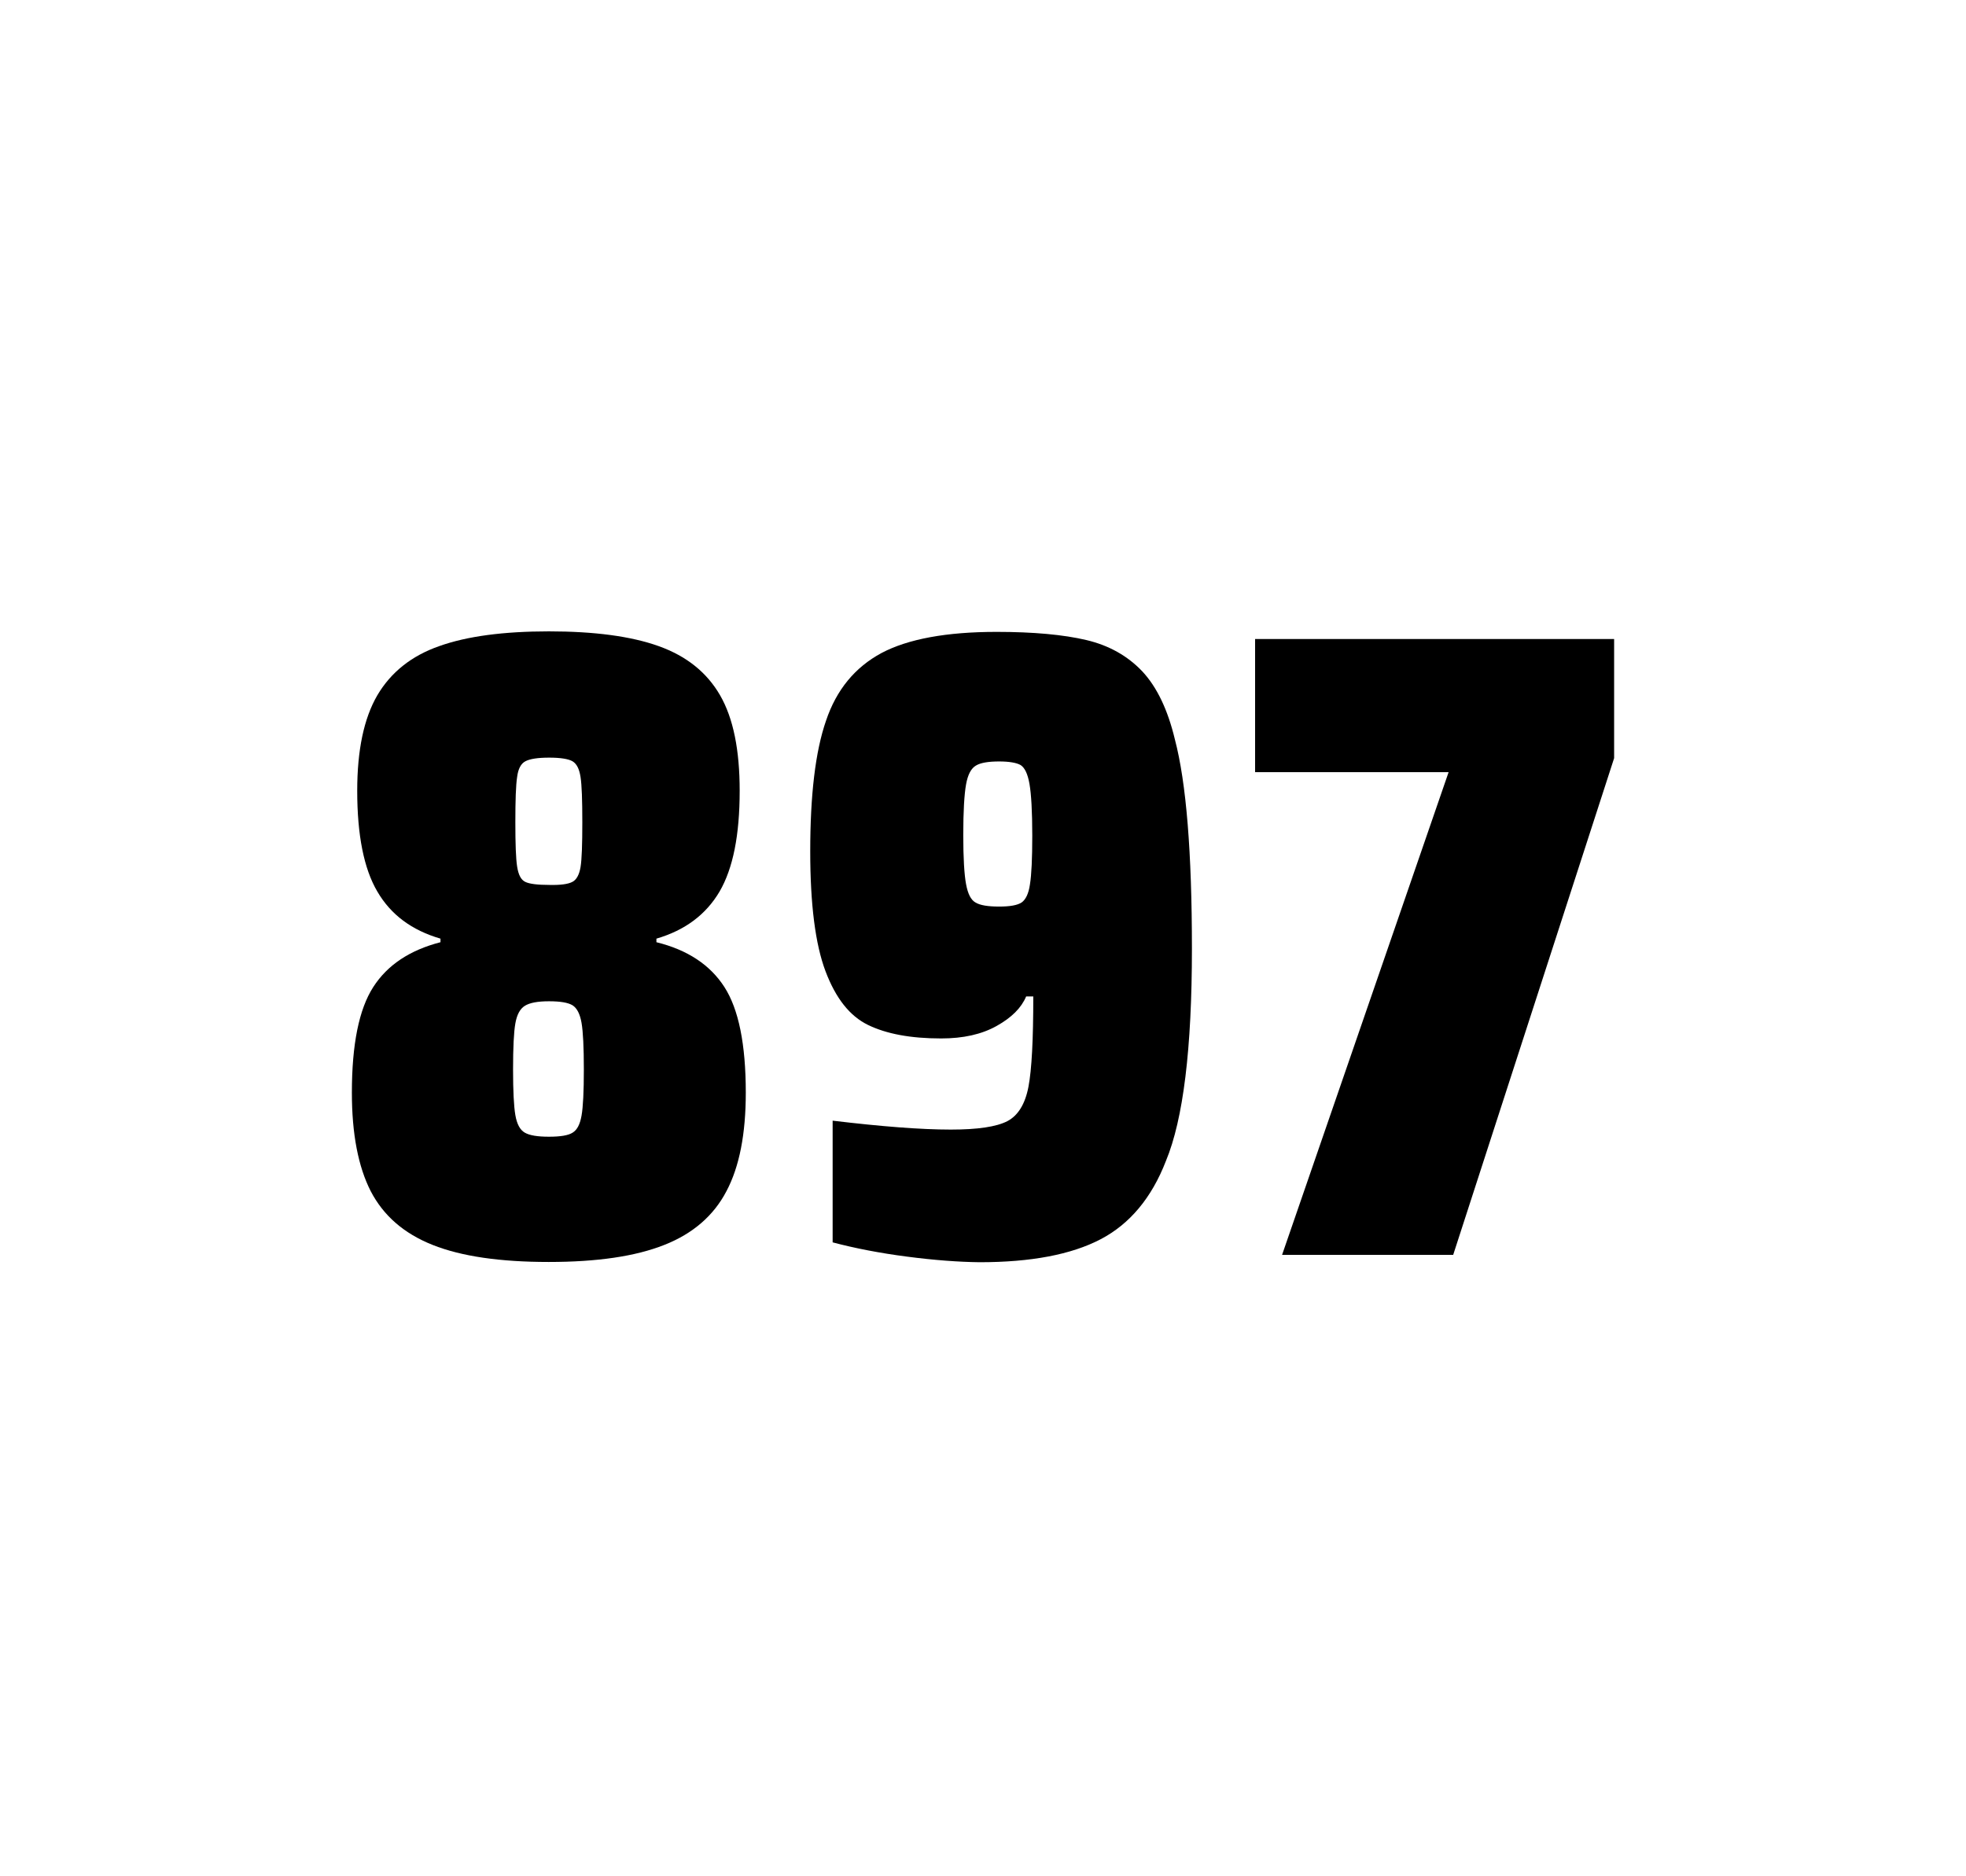
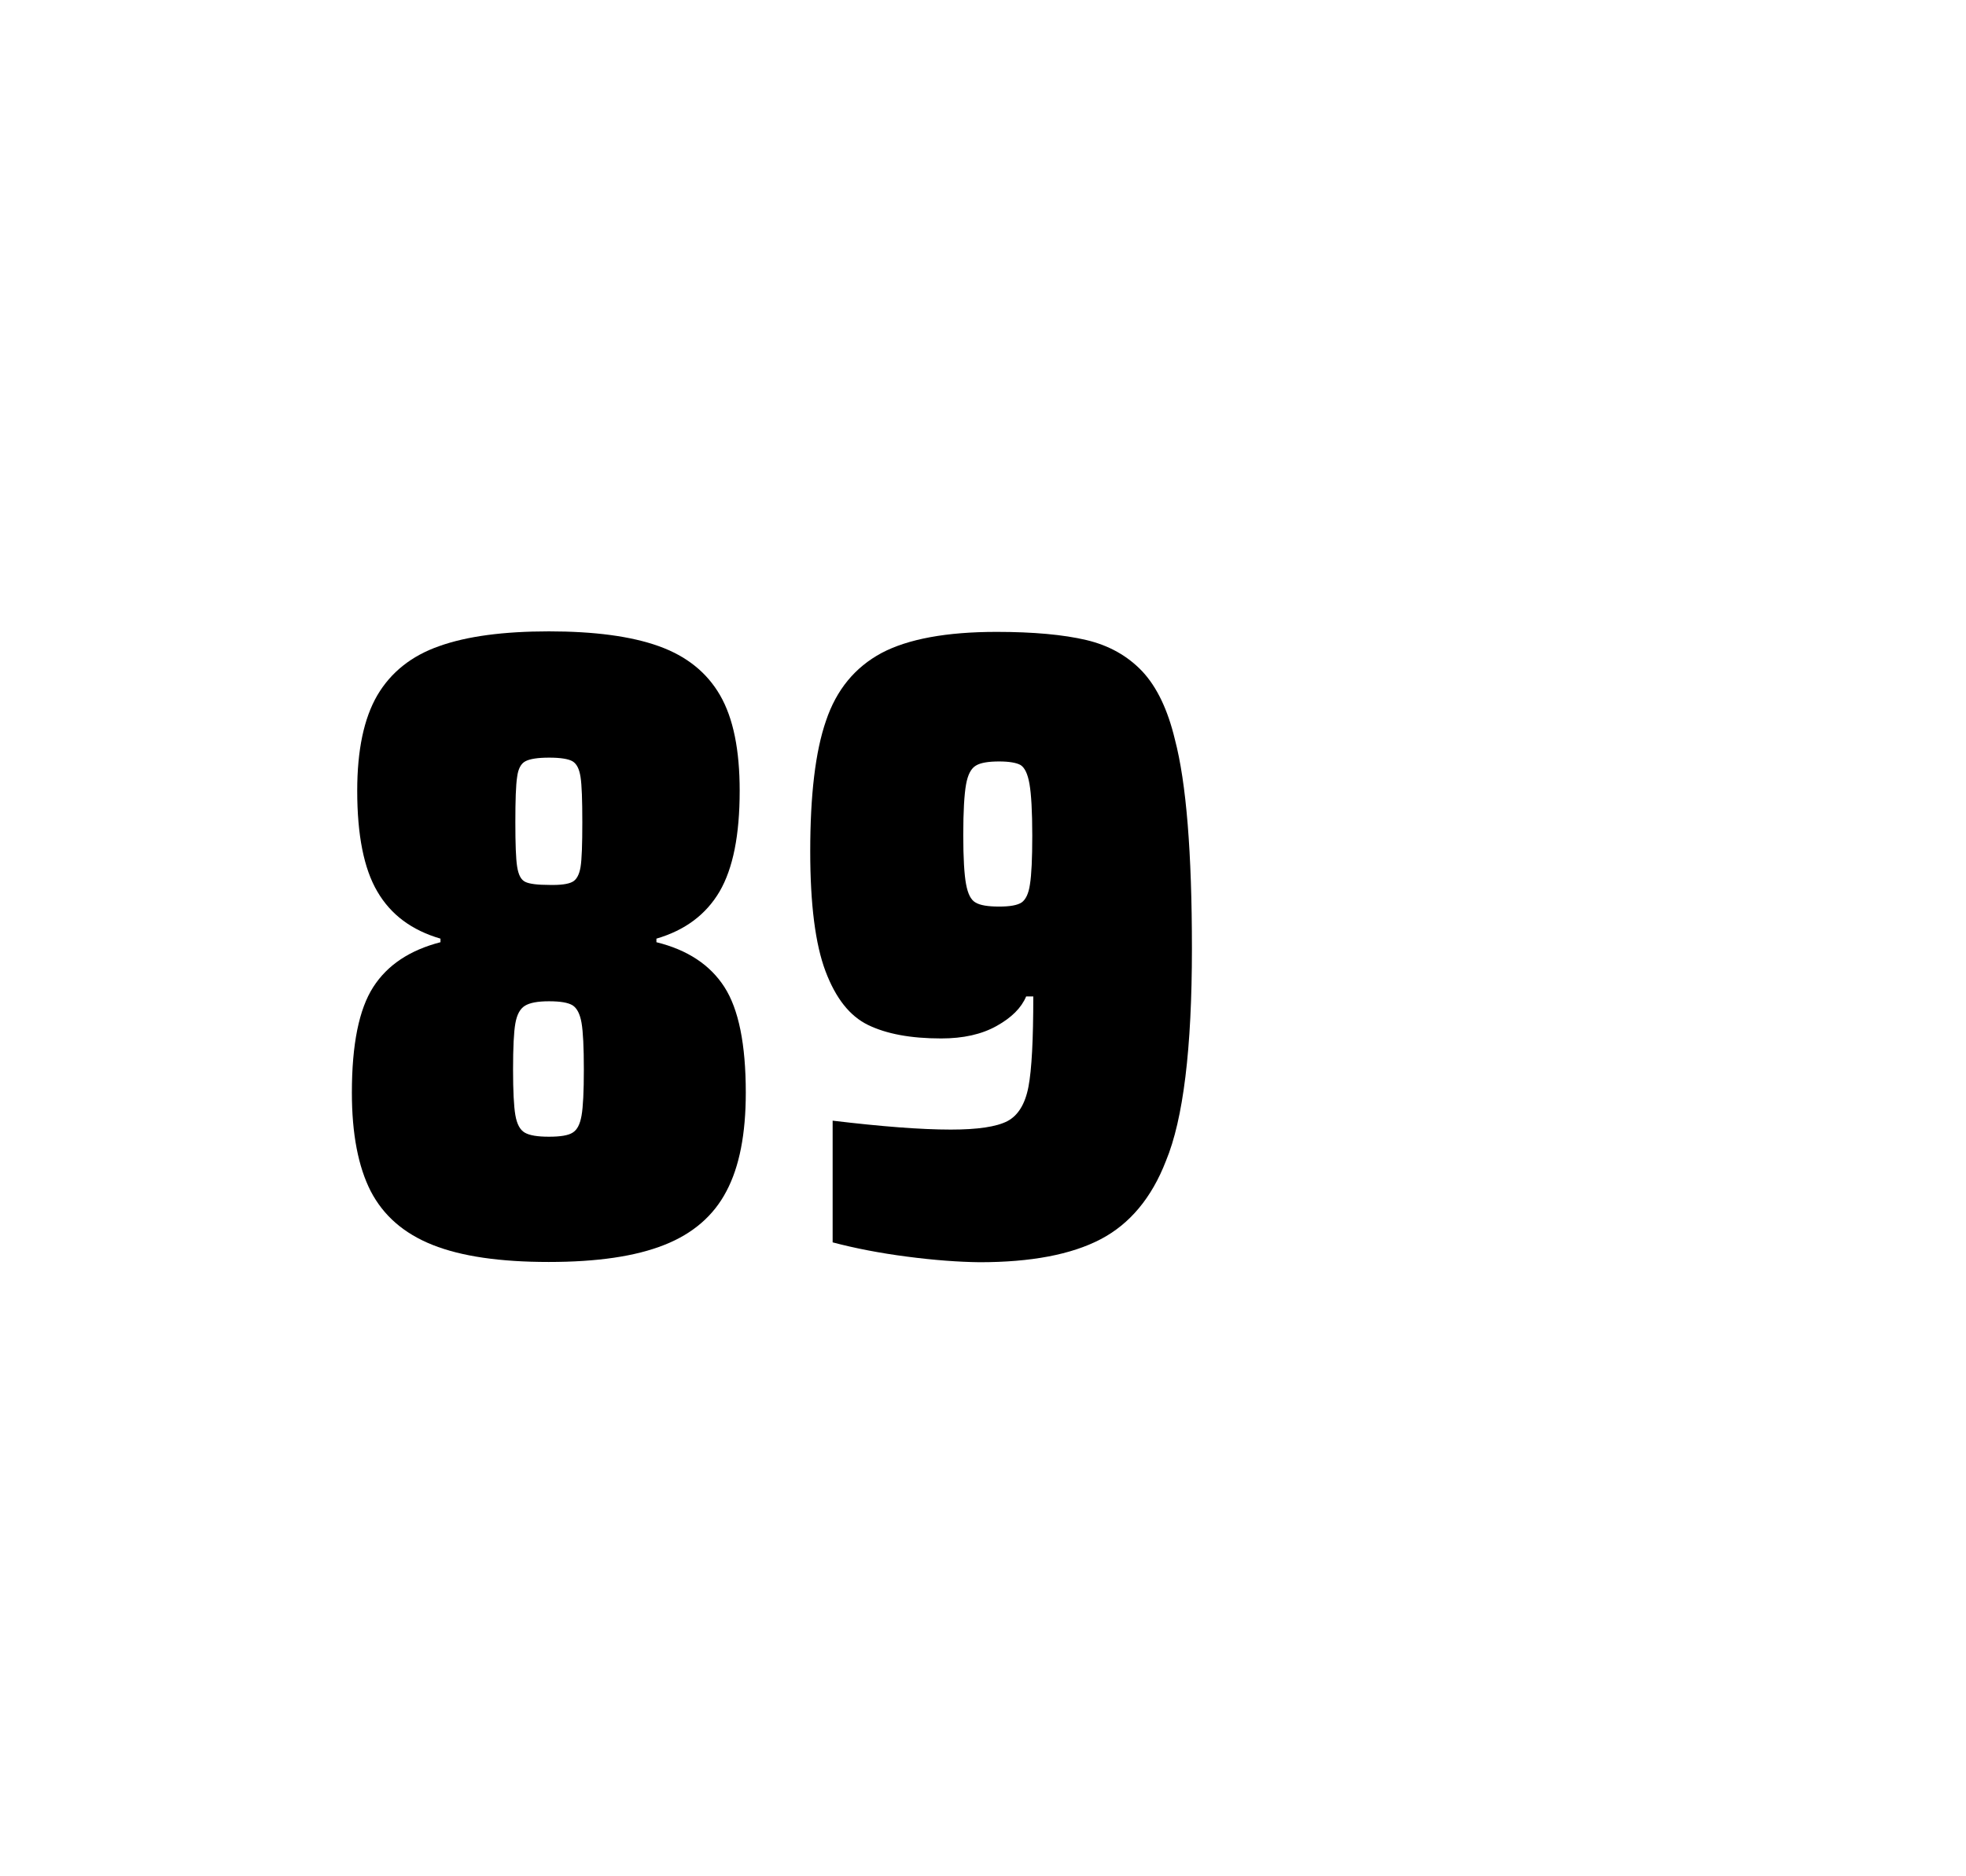
<svg xmlns="http://www.w3.org/2000/svg" version="1.1" id="wrapper" x="0px" y="0px" viewBox="0 0 772.1 737" style="enable-background:new 0 0 772.1 737;">
  <style type="text/css">
	.st0{fill:none;}
</style>
-   <path id="frame" class="st0" d="M 1.5 0 L 770.5 0 C 771.3 0 772 0.7 772 1.5 L 772 735.4 C 772 736.2 771.3 736.9 770.5 736.9 L 1.5 736.9 C 0.7 736.9 0 736.2 0 735.4 L 0 1.5 C 0 0.7 0.7 0 1.5 0 Z" />
  <g id="numbers">
    <path id="eight" d="M 169.891 489 C 158.591 484.5 150.591 477.5 145.591 467.9 C 140.691 458.3 138.191 445.4 138.191 429.2 C 138.191 410.2 140.991 396.4 146.591 387.7 C 152.191 379 160.991 373.2 172.991 370.1 L 172.991 368.7 C 161.691 365.4 153.491 359.3 148.191 350.2 C 142.891 341.2 140.291 328 140.291 310.6 C 140.291 294.7 142.891 282.2 148.191 273.1 C 153.491 264.1 161.591 257.6 172.491 253.8 C 183.391 249.9 197.791 248 215.591 248 C 233.391 248 247.791 249.9 258.691 253.8 C 269.591 257.7 277.591 264.1 282.791 273.1 C 287.991 282.1 290.491 294.6 290.491 310.6 C 290.491 328 287.891 341.1 282.591 350.2 C 277.291 359.2 269.091 365.4 257.791 368.7 L 257.791 370.1 C 269.991 373.1 278.891 379 284.491 387.7 C 290.091 396.4 292.891 410.2 292.891 429.2 C 292.891 445.4 290.391 458.3 285.291 467.9 C 280.291 477.5 272.091 484.6 260.891 489 C 249.591 493.5 234.491 495.7 215.491 495.7 C 196.391 495.7 181.191 493.5 169.891 489 Z M 224.891 444.9 C 226.691 443.8 227.791 441.6 228.391 438.2 C 228.991 434.8 229.291 428.8 229.291 420.1 C 229.291 411.4 228.991 405.3 228.391 401.8 C 227.791 398.3 226.591 396 224.891 394.9 C 223.091 393.8 219.991 393.3 215.591 393.3 C 211.091 393.3 207.991 393.9 206.091 395.1 C 204.191 396.3 202.991 398.6 202.391 402 C 201.791 405.4 201.491 411.4 201.491 420.1 C 201.491 428.5 201.791 434.5 202.391 438 C 202.991 441.5 204.191 443.8 206.091 444.9 C 207.991 446 211.091 446.5 215.591 446.5 C 220.091 446.5 223.191 446 224.891 444.9 Z M 224.791 346.4 C 226.391 345.6 227.491 343.6 227.991 340.6 C 228.491 337.6 228.691 331.7 228.691 323 C 228.691 314.3 228.491 308.4 227.991 305.2 C 227.491 302 226.491 300 224.791 299 C 223.191 298.1 220.091 297.6 215.691 297.6 C 211.191 297.6 208.091 298.1 206.391 299 C 204.591 299.9 203.491 302 203.091 305.2 C 202.591 308.4 202.391 314.3 202.391 323 C 202.391 331.4 202.591 337.2 203.091 340.4 C 203.591 343.6 204.591 345.6 206.291 346.4 C 207.891 347.2 211.091 347.6 215.791 347.6 C 220.091 347.7 223.091 347.3 224.791 346.4 Z" />
    <path id="nine" d="M 356.199 493.6 C 345.399 492.2 335.699 490.3 326.999 488 L 326.999 440.2 C 346.199 442.5 361.699 443.7 373.399 443.7 C 383.999 443.7 391.299 442.6 395.599 440.4 C 399.799 438.2 402.599 433.7 403.899 426.9 C 405.199 420.1 405.799 408.3 405.799 391.4 L 402.999 391.4 C 401.099 395.9 397.299 399.7 391.399 403 C 385.499 406.3 378.299 407.9 369.599 407.9 C 357.599 407.9 348.099 406.1 340.899 402.6 C 333.699 399.1 328.199 392.1 324.199 381.5 C 320.199 370.9 318.199 355.2 318.199 334.4 C 318.199 312.4 320.199 295.2 324.399 283.1 C 328.499 270.9 335.799 262.1 346.199 256.5 C 356.599 251 371.699 248.2 391.399 248.2 C 405.899 248.2 417.699 249.3 426.599 251.4 C 435.499 253.5 442.799 257.6 448.599 263.7 C 454.299 269.8 458.599 278.7 461.399 290.4 C 465.899 307.5 468.099 334.9 468.099 372.7 C 468.099 411.9 464.699 439.6 457.899 456 C 452.299 470.5 443.699 480.8 432.199 486.8 C 420.699 492.8 404.899 495.8 384.699 495.8 C 376.399 495.7 366.899 495 356.199 493.6 Z M 401.199 354.5 C 402.799 353.4 403.999 351 404.499 347.3 C 405.099 343.6 405.399 337.2 405.399 328.3 C 405.399 318.7 404.999 311.9 404.299 307.9 C 403.599 303.9 402.399 301.5 400.799 300.5 C 399.199 299.6 396.299 299.1 392.399 299.1 C 388.199 299.1 385.099 299.6 383.299 300.7 C 381.399 301.8 380.099 304.2 379.399 308.1 C 378.699 312 378.299 318.6 378.299 328 C 378.299 337.1 378.699 343.6 379.399 347.3 C 380.099 351.1 381.299 353.5 383.099 354.5 C 384.899 355.6 387.999 356.1 392.399 356.1 C 396.599 356.1 399.499 355.6 401.199 354.5 Z" />
-     <path id="seven" d="M 503.509 492.9 L 568.909 303.3 L 492.909 303.3 L 492.909 251 L 633.909 251 L 633.909 297.8 L 570.709 492.9 L 503.509 492.9 Z" />
  </g>
</svg>